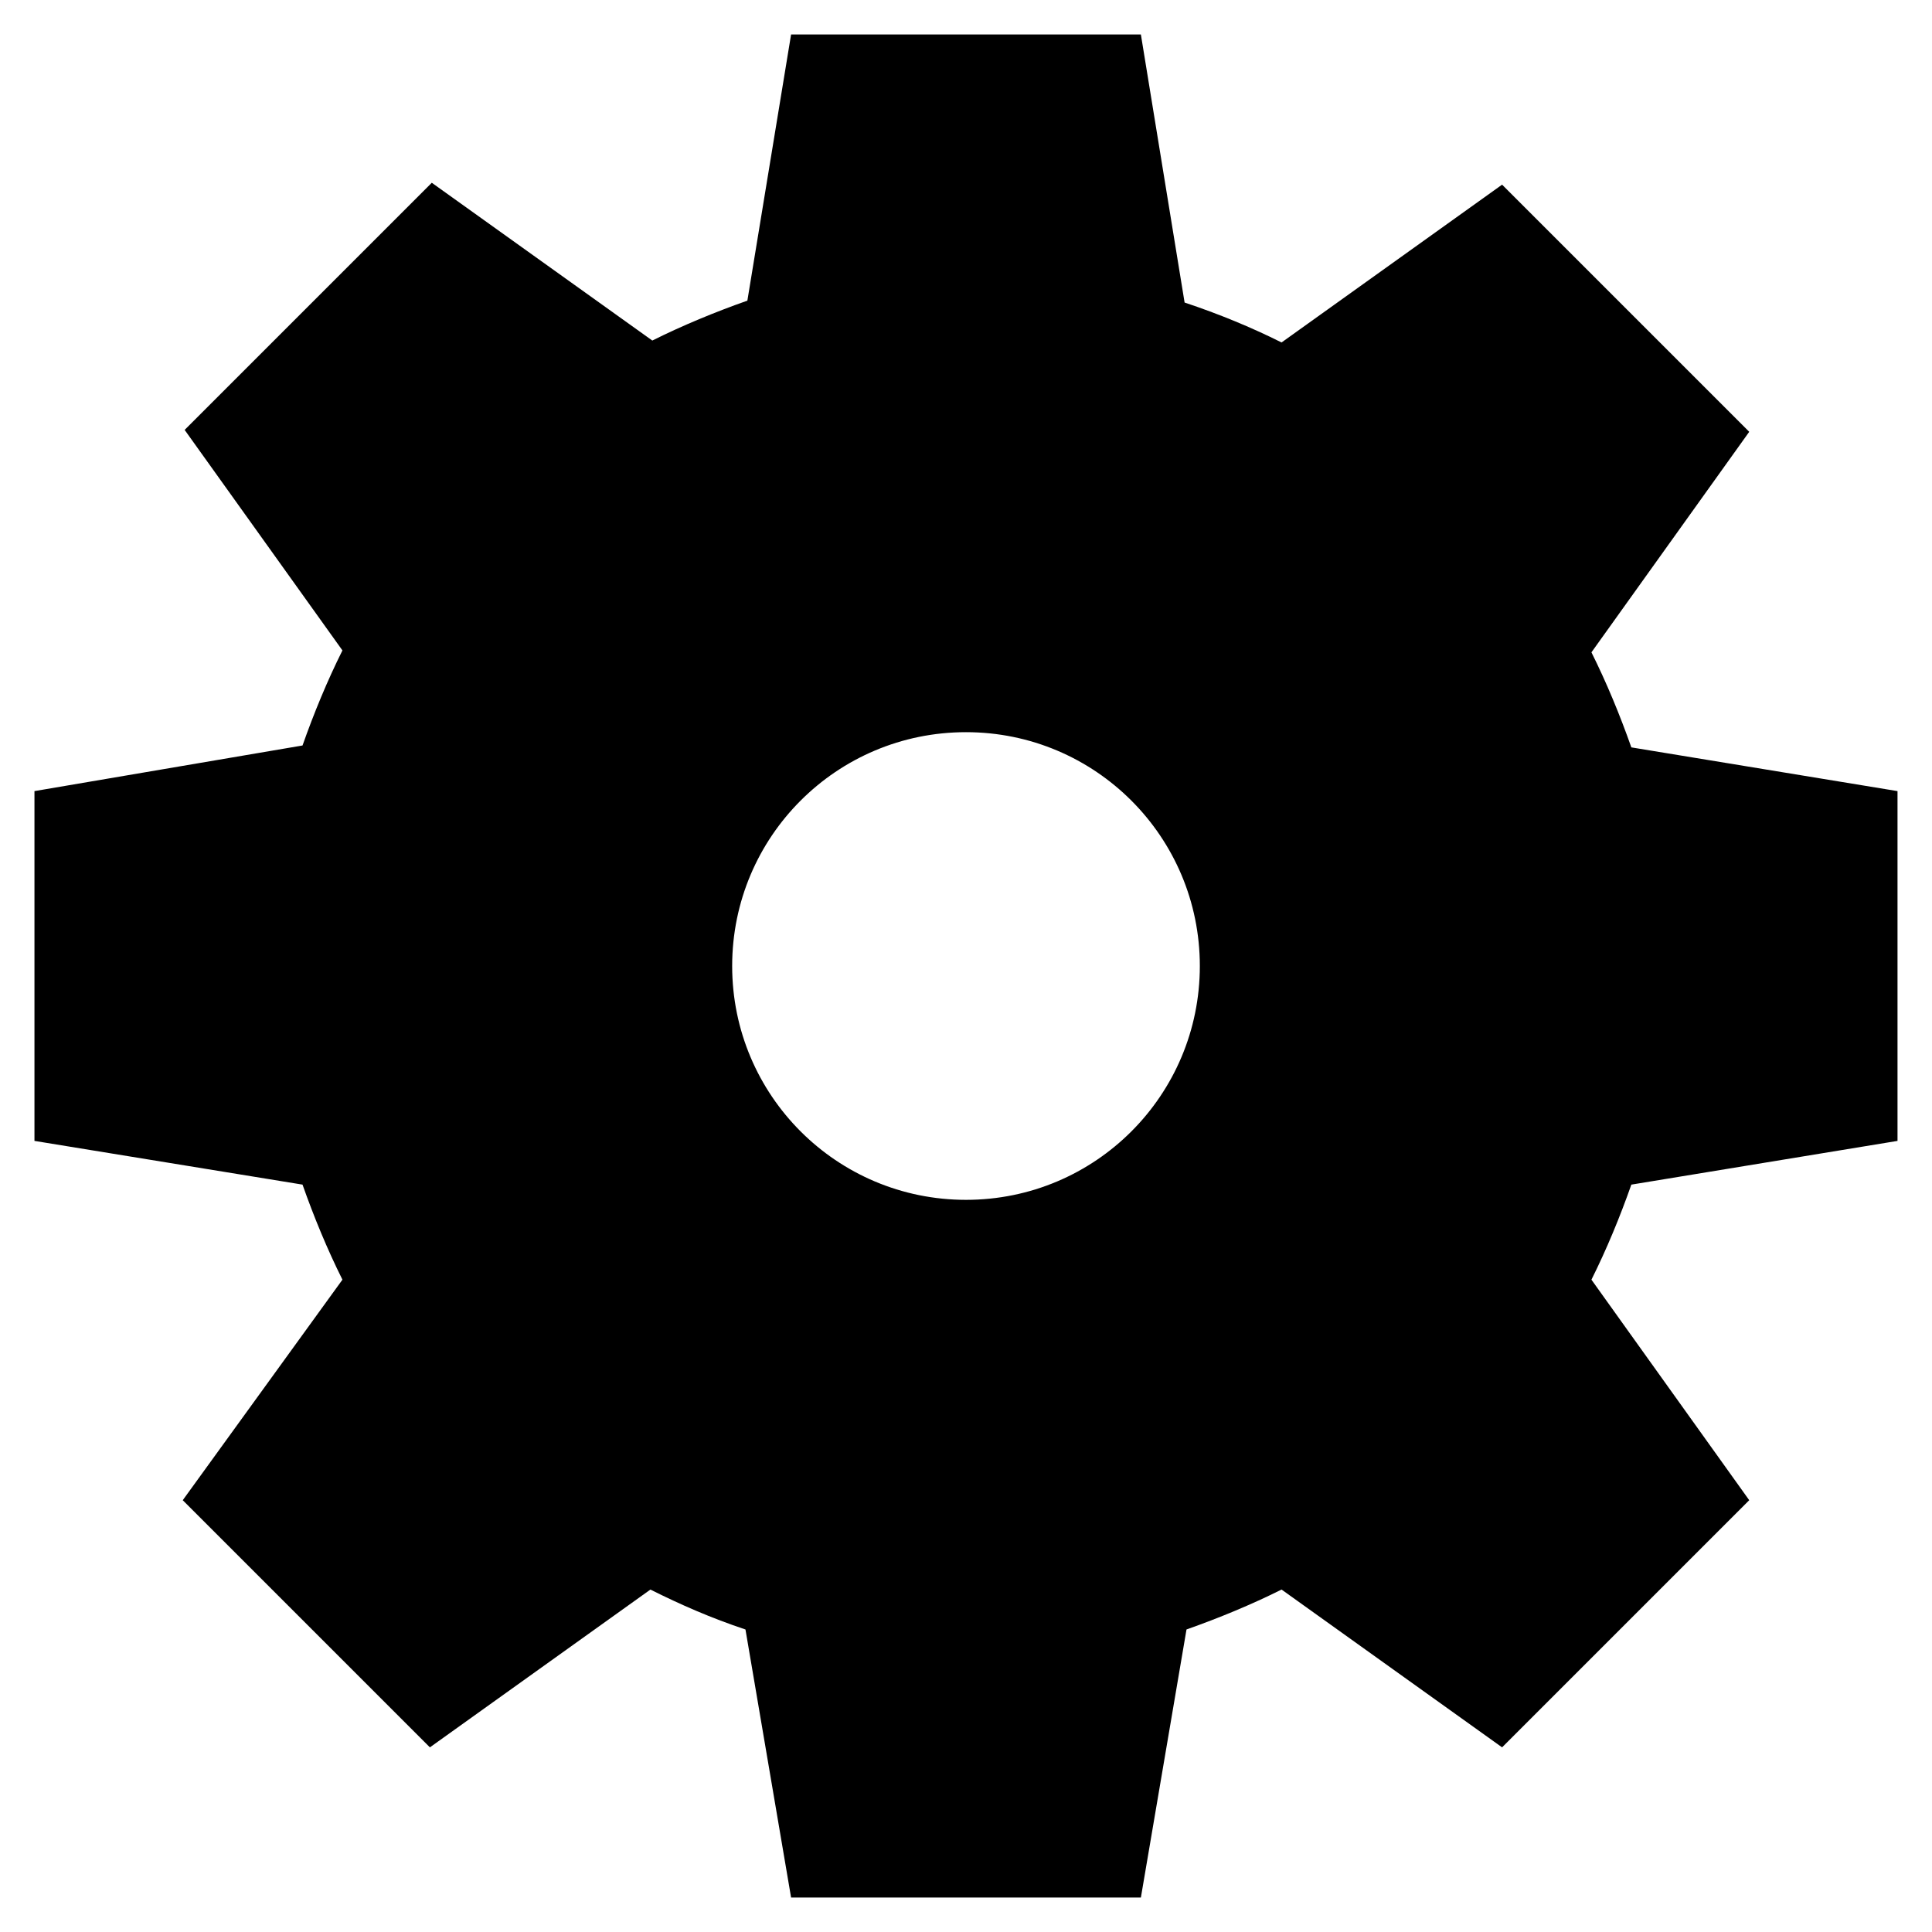
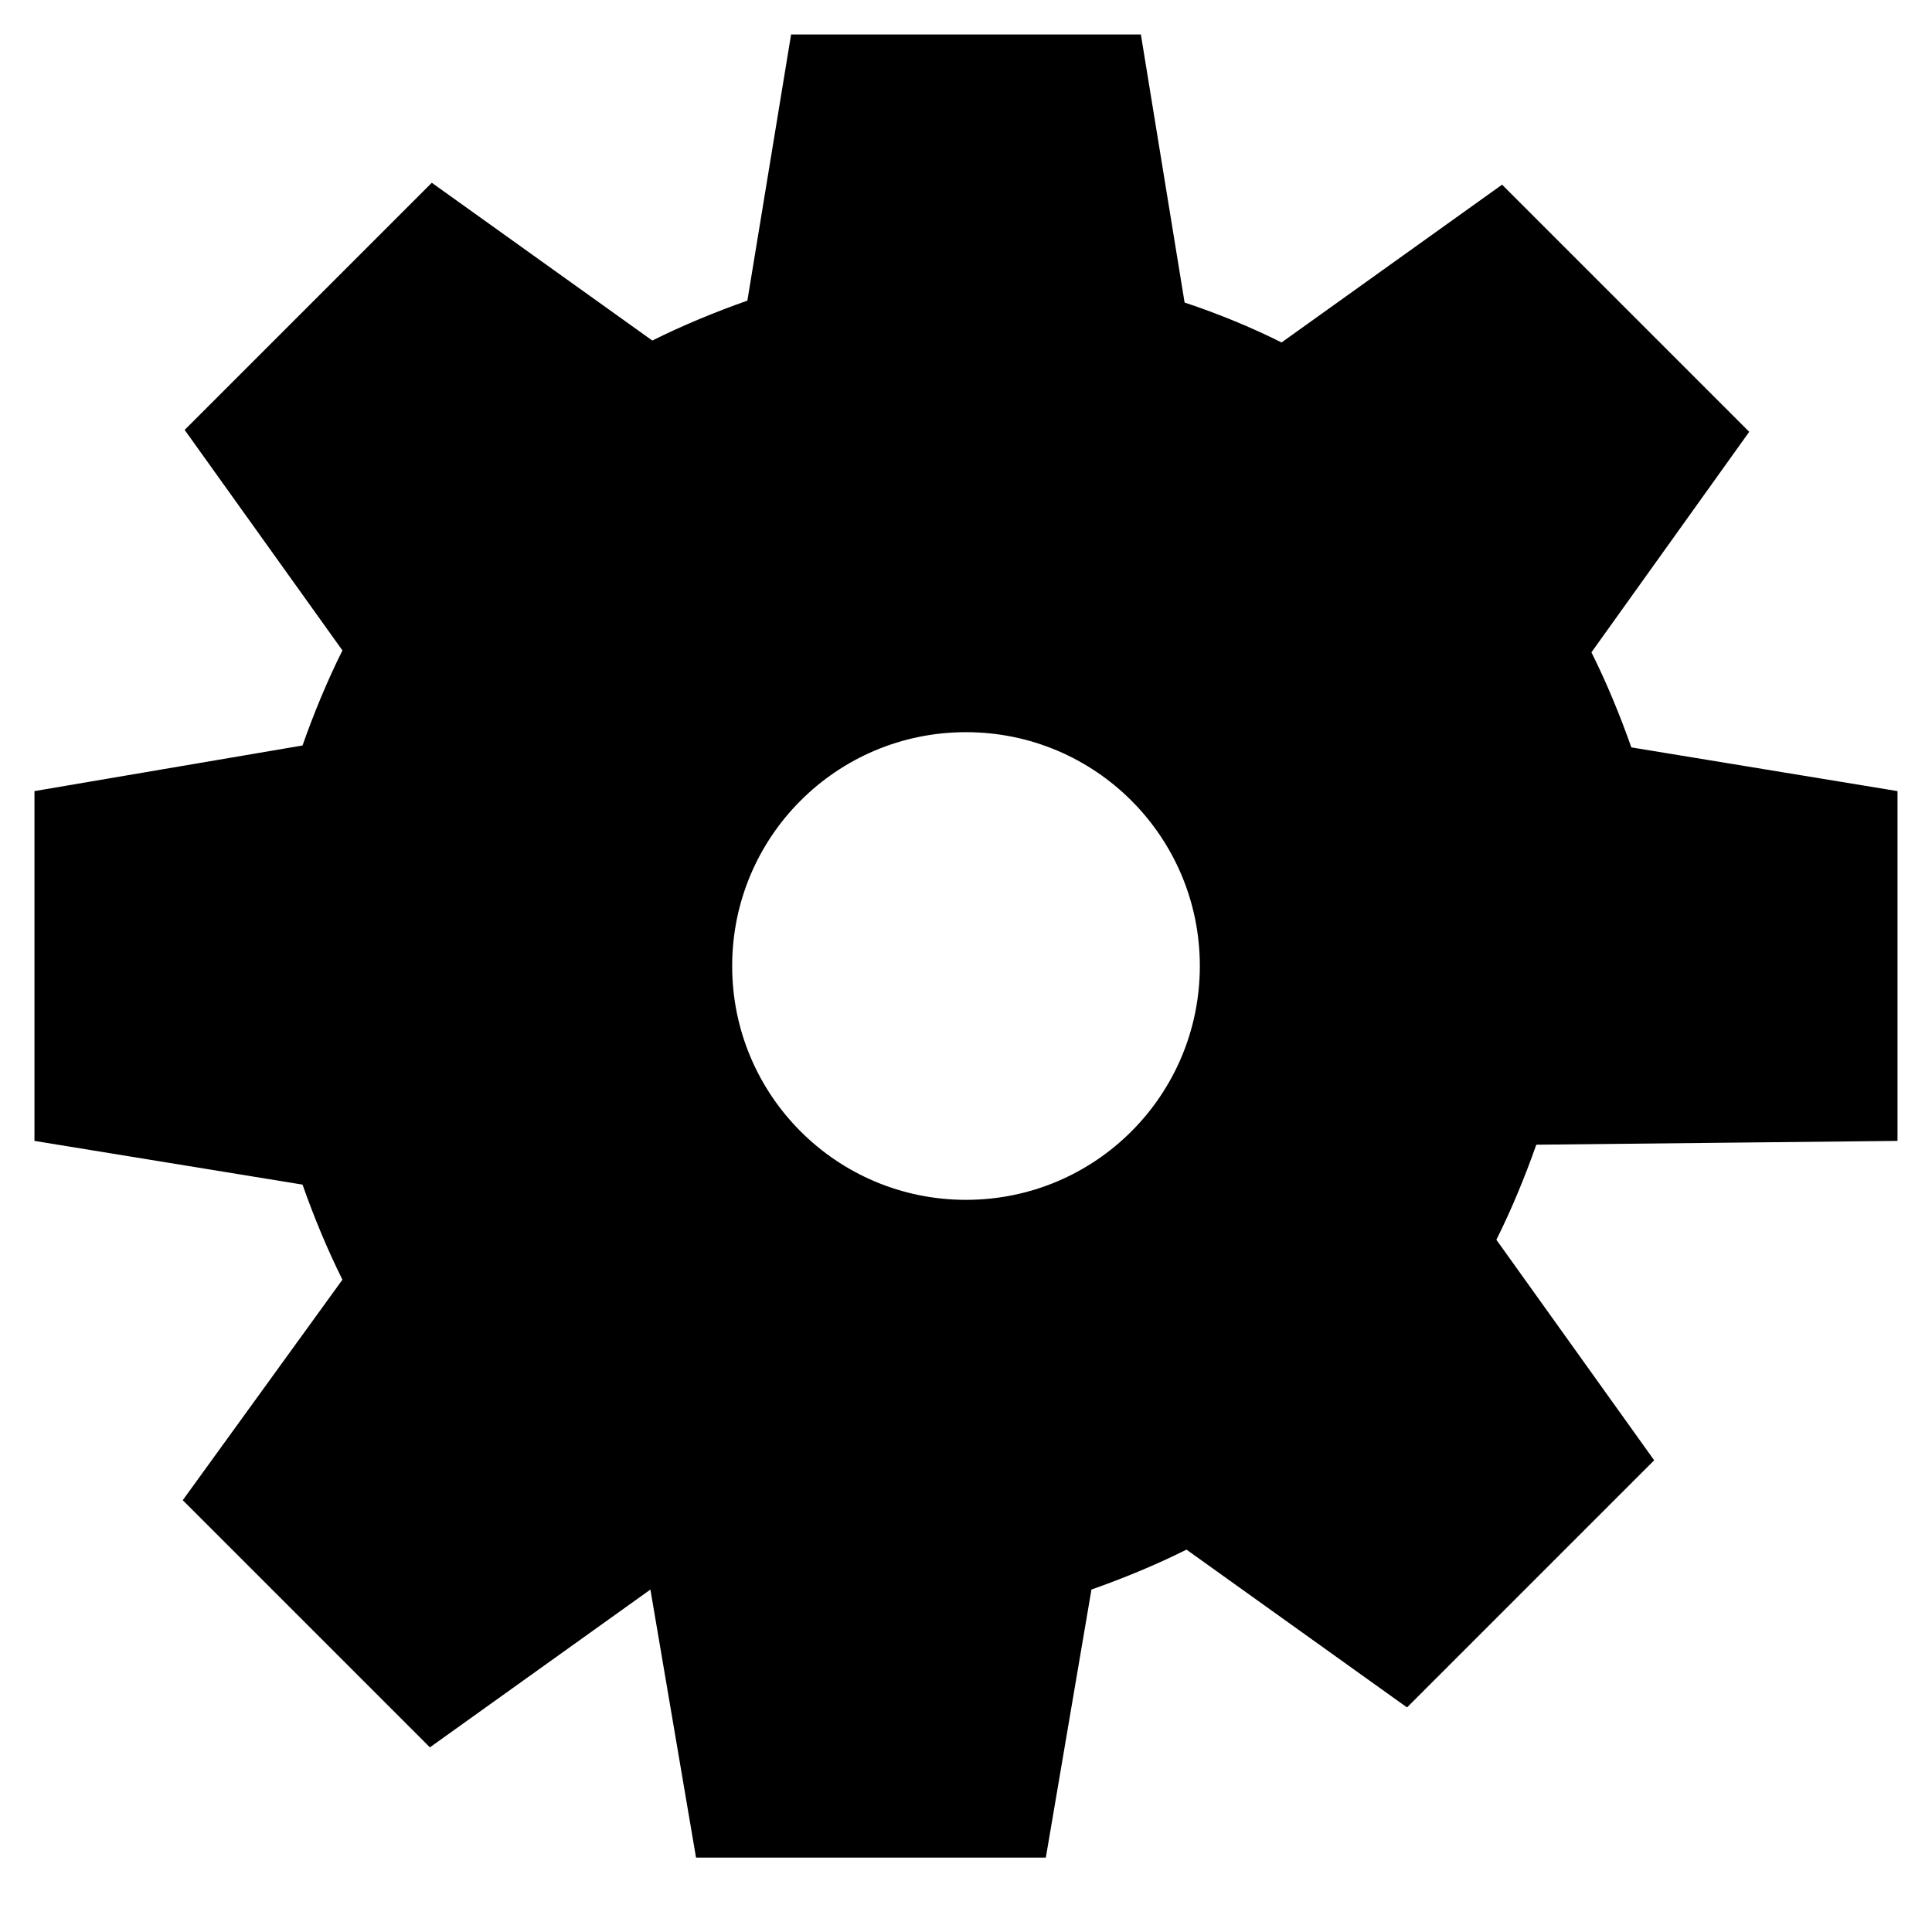
<svg xmlns="http://www.w3.org/2000/svg" fill="#000000" width="800px" height="800px" version="1.1" viewBox="144 144 512 512">
-   <path d="m646.86 446.35v-92.699l-70.535-11.586c-3.023-8.566-6.551-17.129-10.578-25.191l41.816-58.441-65.496-65.496-58.441 41.816c-8.062-4.031-16.625-7.559-25.695-10.578l-11.586-71.039h-92.699l-11.586 70.535c-8.566 3.023-17.129 6.551-25.191 10.578l-58.441-41.816-65.496 65.496 41.816 58.441c-4.031 8.062-7.559 16.625-10.578 25.191l-71.039 12.09v92.699l71.039 11.586c3.023 8.566 6.551 17.129 10.578 25.191l-42.32 58.445 65.496 65.496 58.441-41.816c8.062 4.031 16.121 7.559 25.191 10.578l12.09 71.035h92.699l12.09-71.039c8.566-3.023 17.129-6.551 25.191-10.578l58.441 41.816 65.496-65.496-41.816-58.441c4.031-8.062 7.559-16.625 10.578-25.191zm-246.86 15.621c-34.258 0-61.969-27.711-61.969-61.969s27.711-61.969 61.969-61.969 61.969 27.711 61.969 61.969-27.711 61.969-61.969 61.969z" />
+   <path d="m646.86 446.35v-92.699l-70.535-11.586c-3.023-8.566-6.551-17.129-10.578-25.191l41.816-58.441-65.496-65.496-58.441 41.816c-8.062-4.031-16.625-7.559-25.695-10.578l-11.586-71.039h-92.699l-11.586 70.535c-8.566 3.023-17.129 6.551-25.191 10.578l-58.441-41.816-65.496 65.496 41.816 58.441c-4.031 8.062-7.559 16.625-10.578 25.191l-71.039 12.09v92.699l71.039 11.586c3.023 8.566 6.551 17.129 10.578 25.191l-42.32 58.445 65.496 65.496 58.441-41.816l12.09 71.035h92.699l12.09-71.039c8.566-3.023 17.129-6.551 25.191-10.578l58.441 41.816 65.496-65.496-41.816-58.441c4.031-8.062 7.559-16.625 10.578-25.191zm-246.86 15.621c-34.258 0-61.969-27.711-61.969-61.969s27.711-61.969 61.969-61.969 61.969 27.711 61.969 61.969-27.711 61.969-61.969 61.969z" />
</svg>